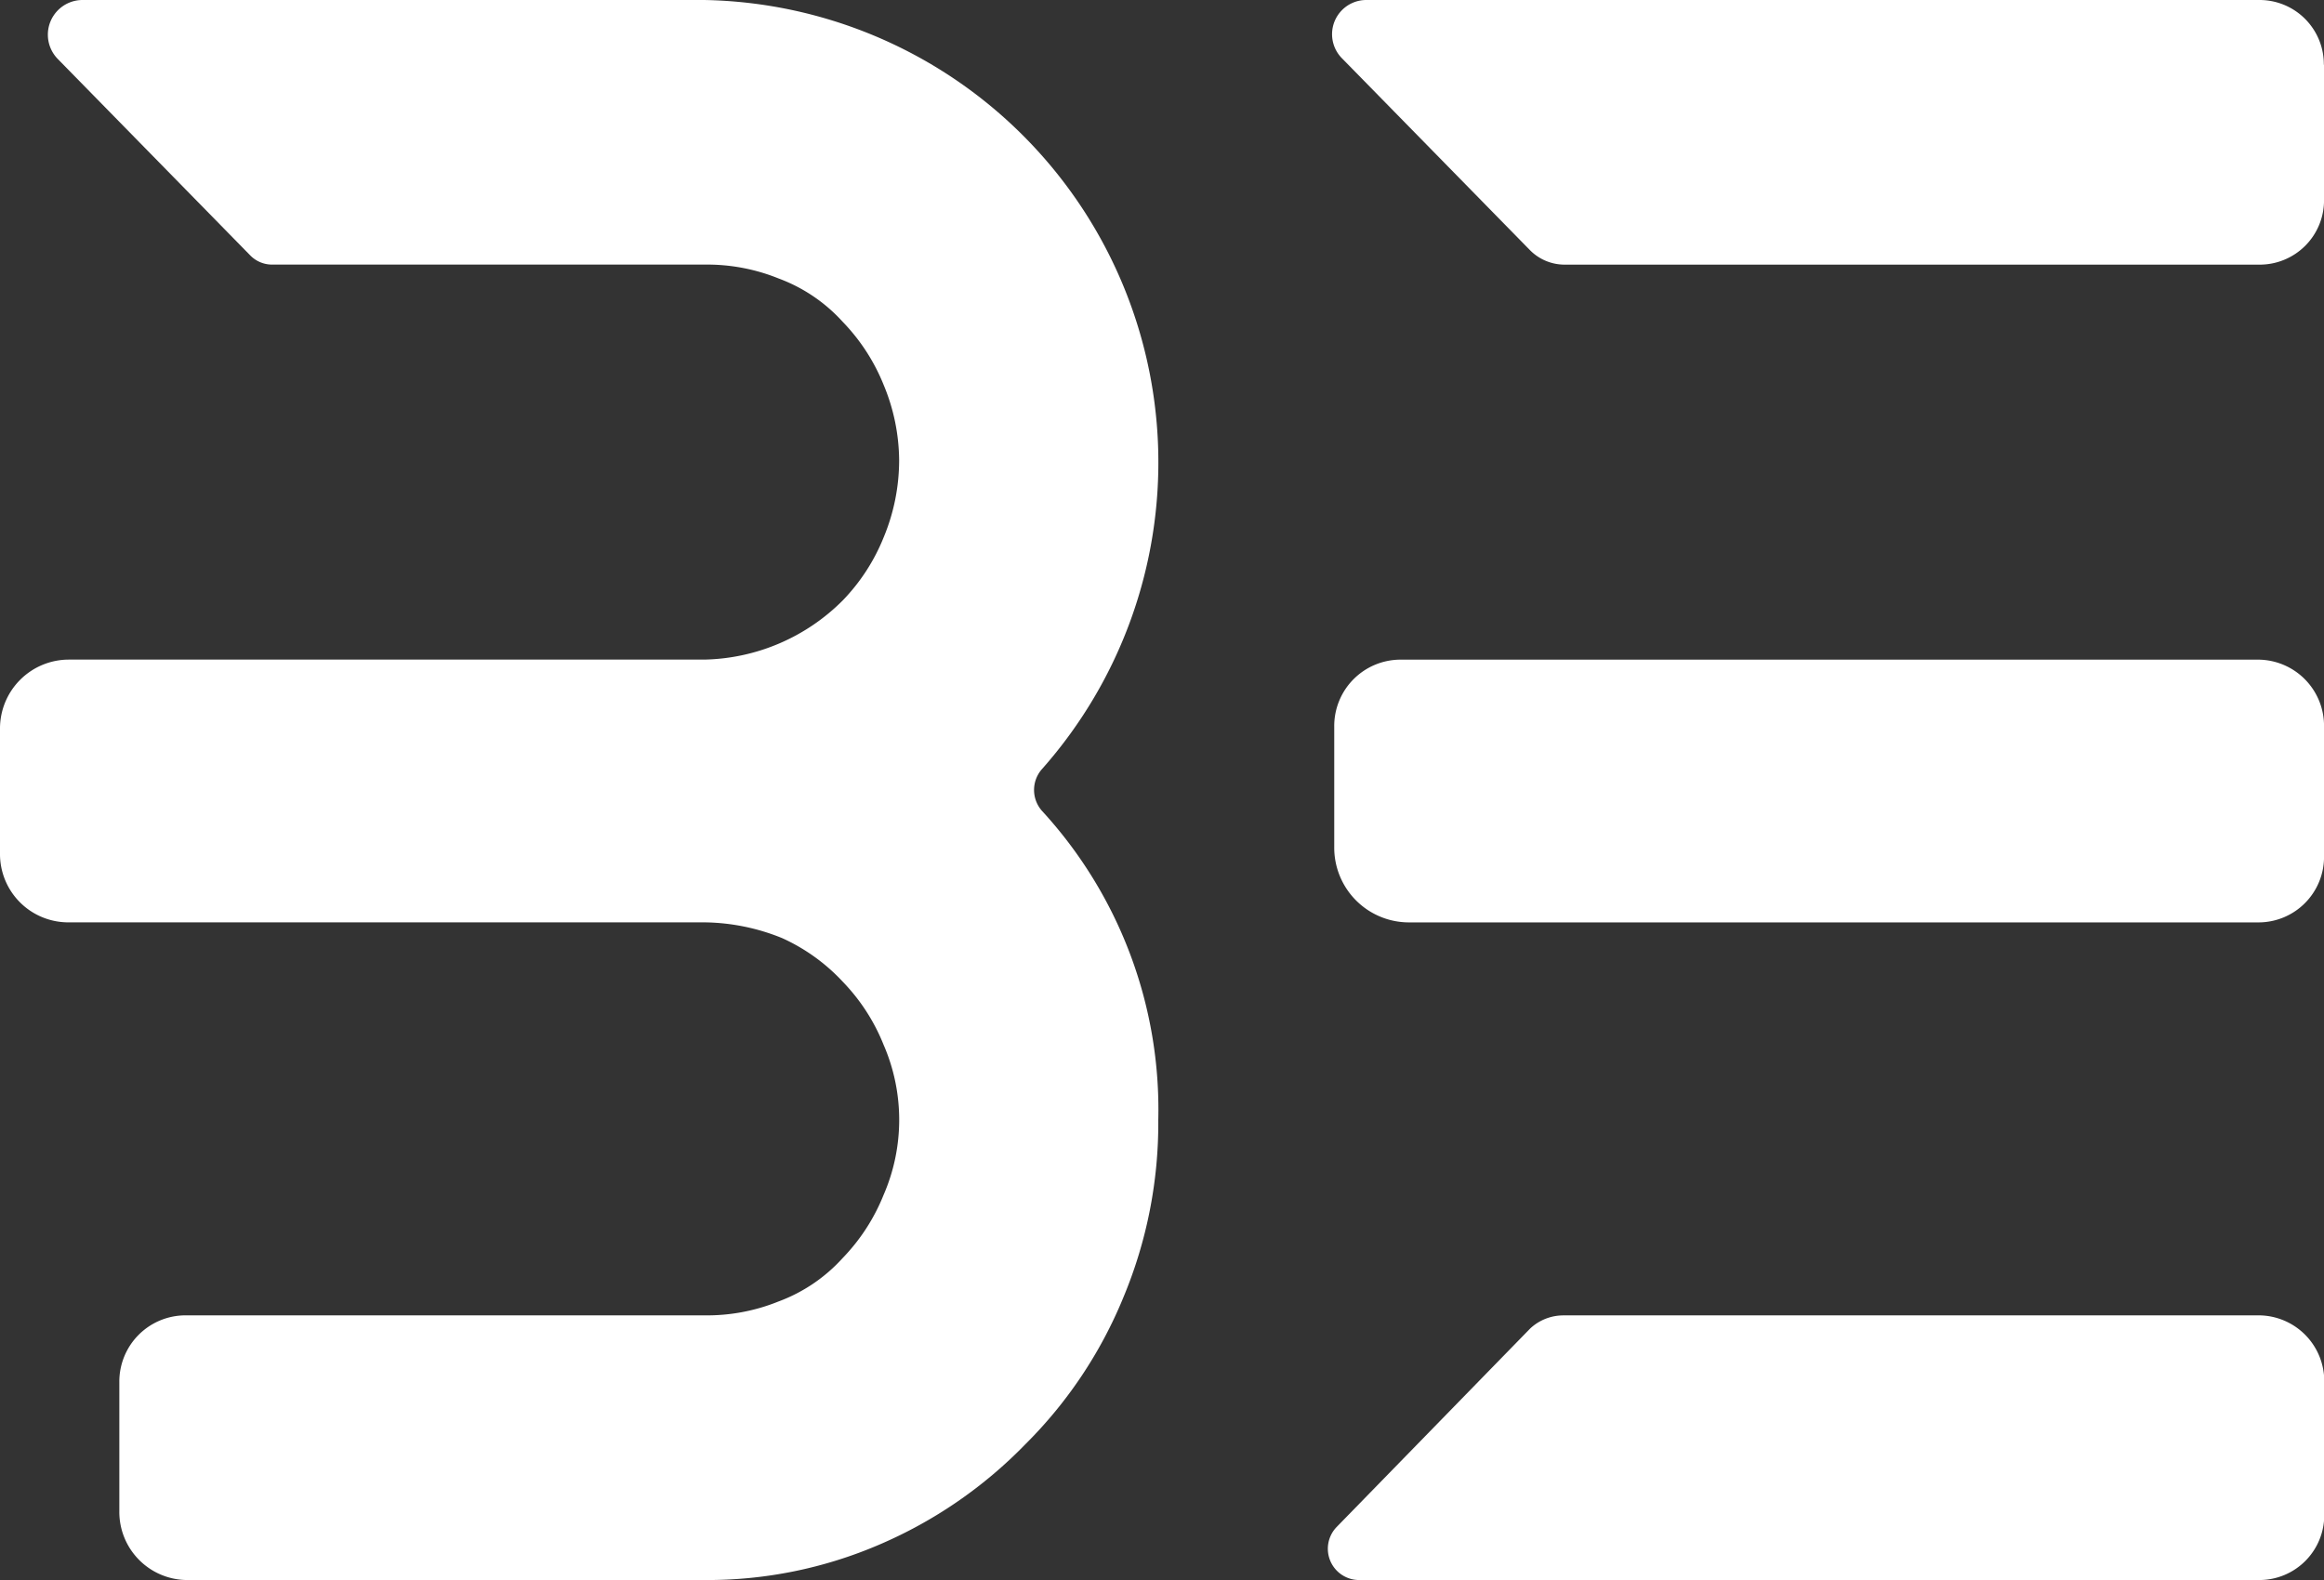
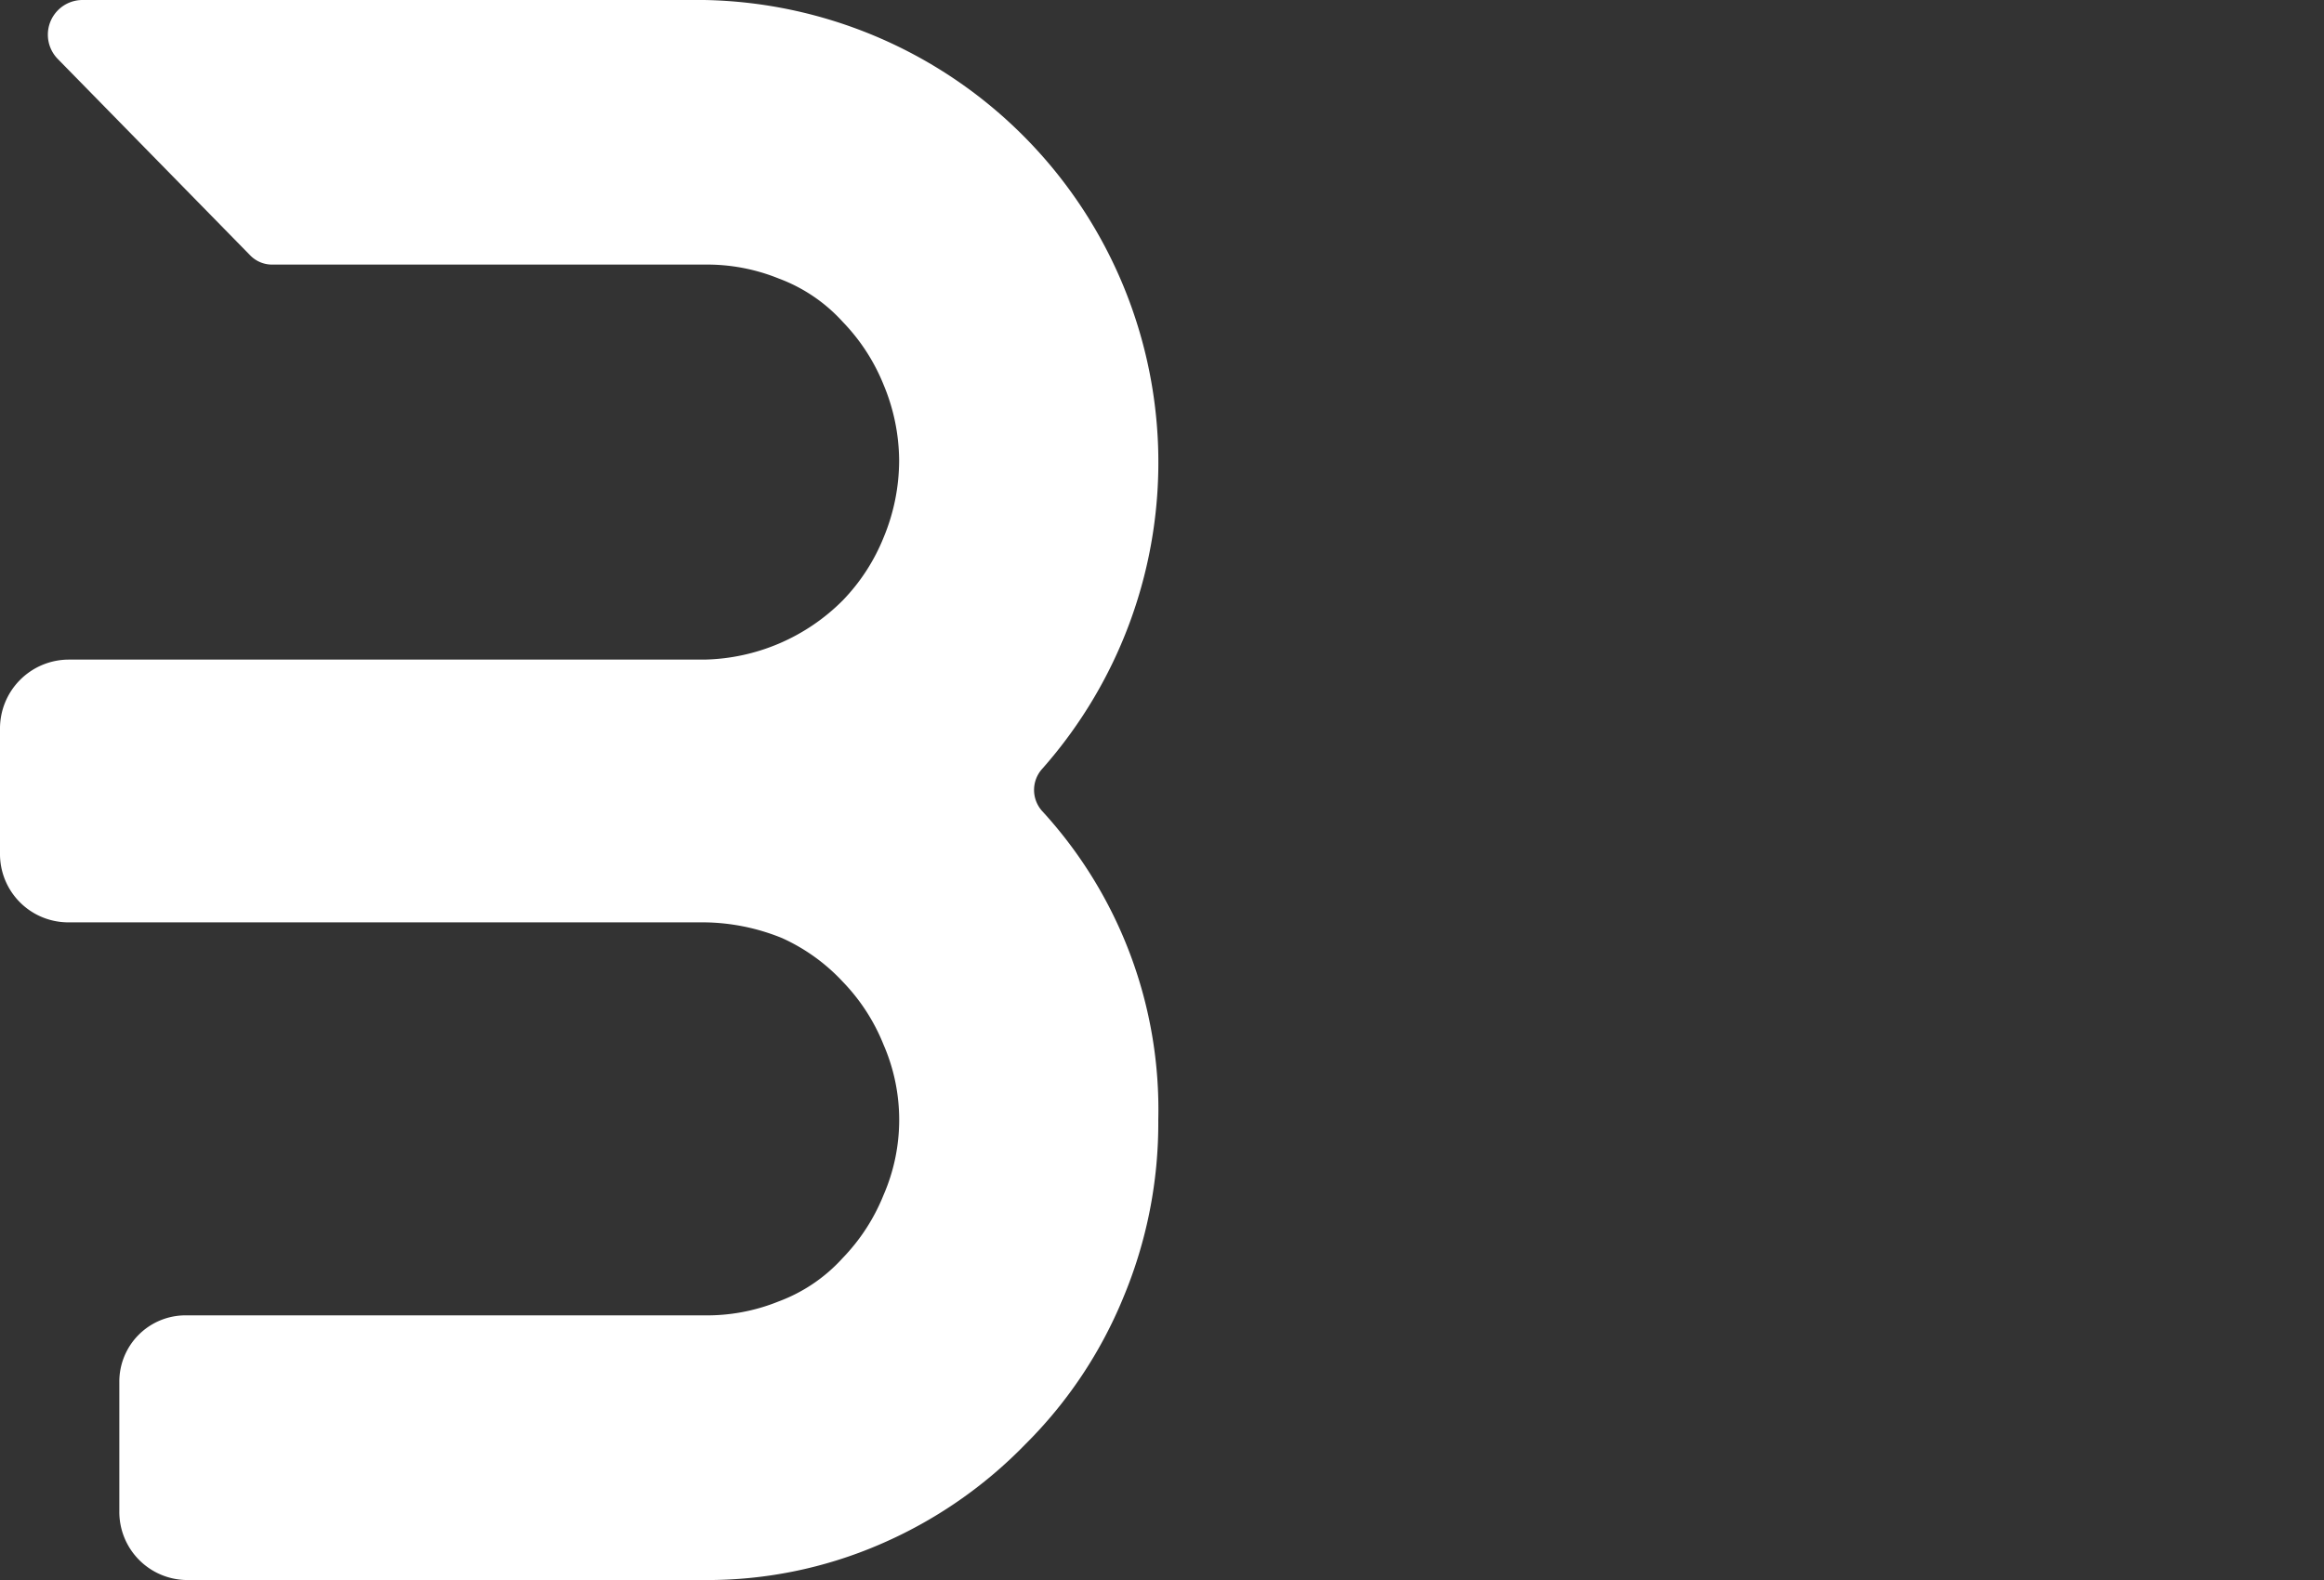
<svg xmlns="http://www.w3.org/2000/svg" width="60.293" height="41" viewBox="0 0 60.293 41">
  <rect x="0" y="0" width="60.293" height="41" fill="#333333" stroke="none" />
  <g id="Base_element_logo" data-name="Base element logo" transform="translate(-55.26 -43)">
    <path id="Path_1768" data-name="Path 1768" d="M82.3,62.949a.817.817,0,0,0,0,1.1,11.454,11.454,0,0,1,3.01,8.012,11.726,11.726,0,0,1-.909,4.613,11.533,11.533,0,0,1-2.53,3.793,11.694,11.694,0,0,1-3.793,2.612A11.292,11.292,0,0,1,73.531,84H60.112a1.767,1.767,0,0,1-1.756-1.779V78.862a1.718,1.718,0,0,1,1.707-1.73H73.531a4.939,4.939,0,0,0,1.921-.358,4.223,4.223,0,0,0,1.67-1.129,5.071,5.071,0,0,0,1.062-1.639,4.889,4.889,0,0,0,0-3.894,5.05,5.05,0,0,0-1.062-1.64,4.916,4.916,0,0,0-1.568-1.128,5.483,5.483,0,0,0-2.022-.41H57.021a1.772,1.772,0,0,1-1.761-1.784V61.916a1.788,1.788,0,0,1,1.775-1.8h16.5a5.217,5.217,0,0,0,3.59-1.537,5.071,5.071,0,0,0,1.062-1.639,5.22,5.22,0,0,0,.4-2,5.159,5.159,0,0,0-.4-1.948,5.071,5.071,0,0,0-1.062-1.639,4.223,4.223,0,0,0-1.67-1.129,4.939,4.939,0,0,0-1.921-.358H62.319a.792.792,0,0,1-.567-.239l-4.986-5.09A.9.9,0,0,1,57.4,43H73.531A12,12,0,0,1,82.3,62.949" transform="translate(0)" fill="#fff" />
-     <path id="Path_1769" data-name="Path 1769" d="M108.872,44.678v3.51a1.669,1.669,0,0,1-1.659,1.679H89.167a1.264,1.264,0,0,1-.9-.38L83.391,44.51a.888.888,0,0,1,.62-1.51h23.2a1.668,1.668,0,0,1,1.656,1.678M88.639,60.117h18.526a1.718,1.718,0,0,1,1.707,1.73v3.378a1.7,1.7,0,0,1-1.687,1.71H85.119a1.939,1.939,0,0,1-1.926-1.952V61.851A1.722,1.722,0,0,1,84.9,60.117Zm.5,17.015h18.039a1.707,1.707,0,0,1,1.7,1.718v3.454A1.684,1.684,0,0,1,107.2,84H83.828a.812.812,0,0,1-.569-1.38l5.016-5.145a1.259,1.259,0,0,1,.862-.342" transform="translate(6.682)" fill="#fff" />
  </g>
</svg>